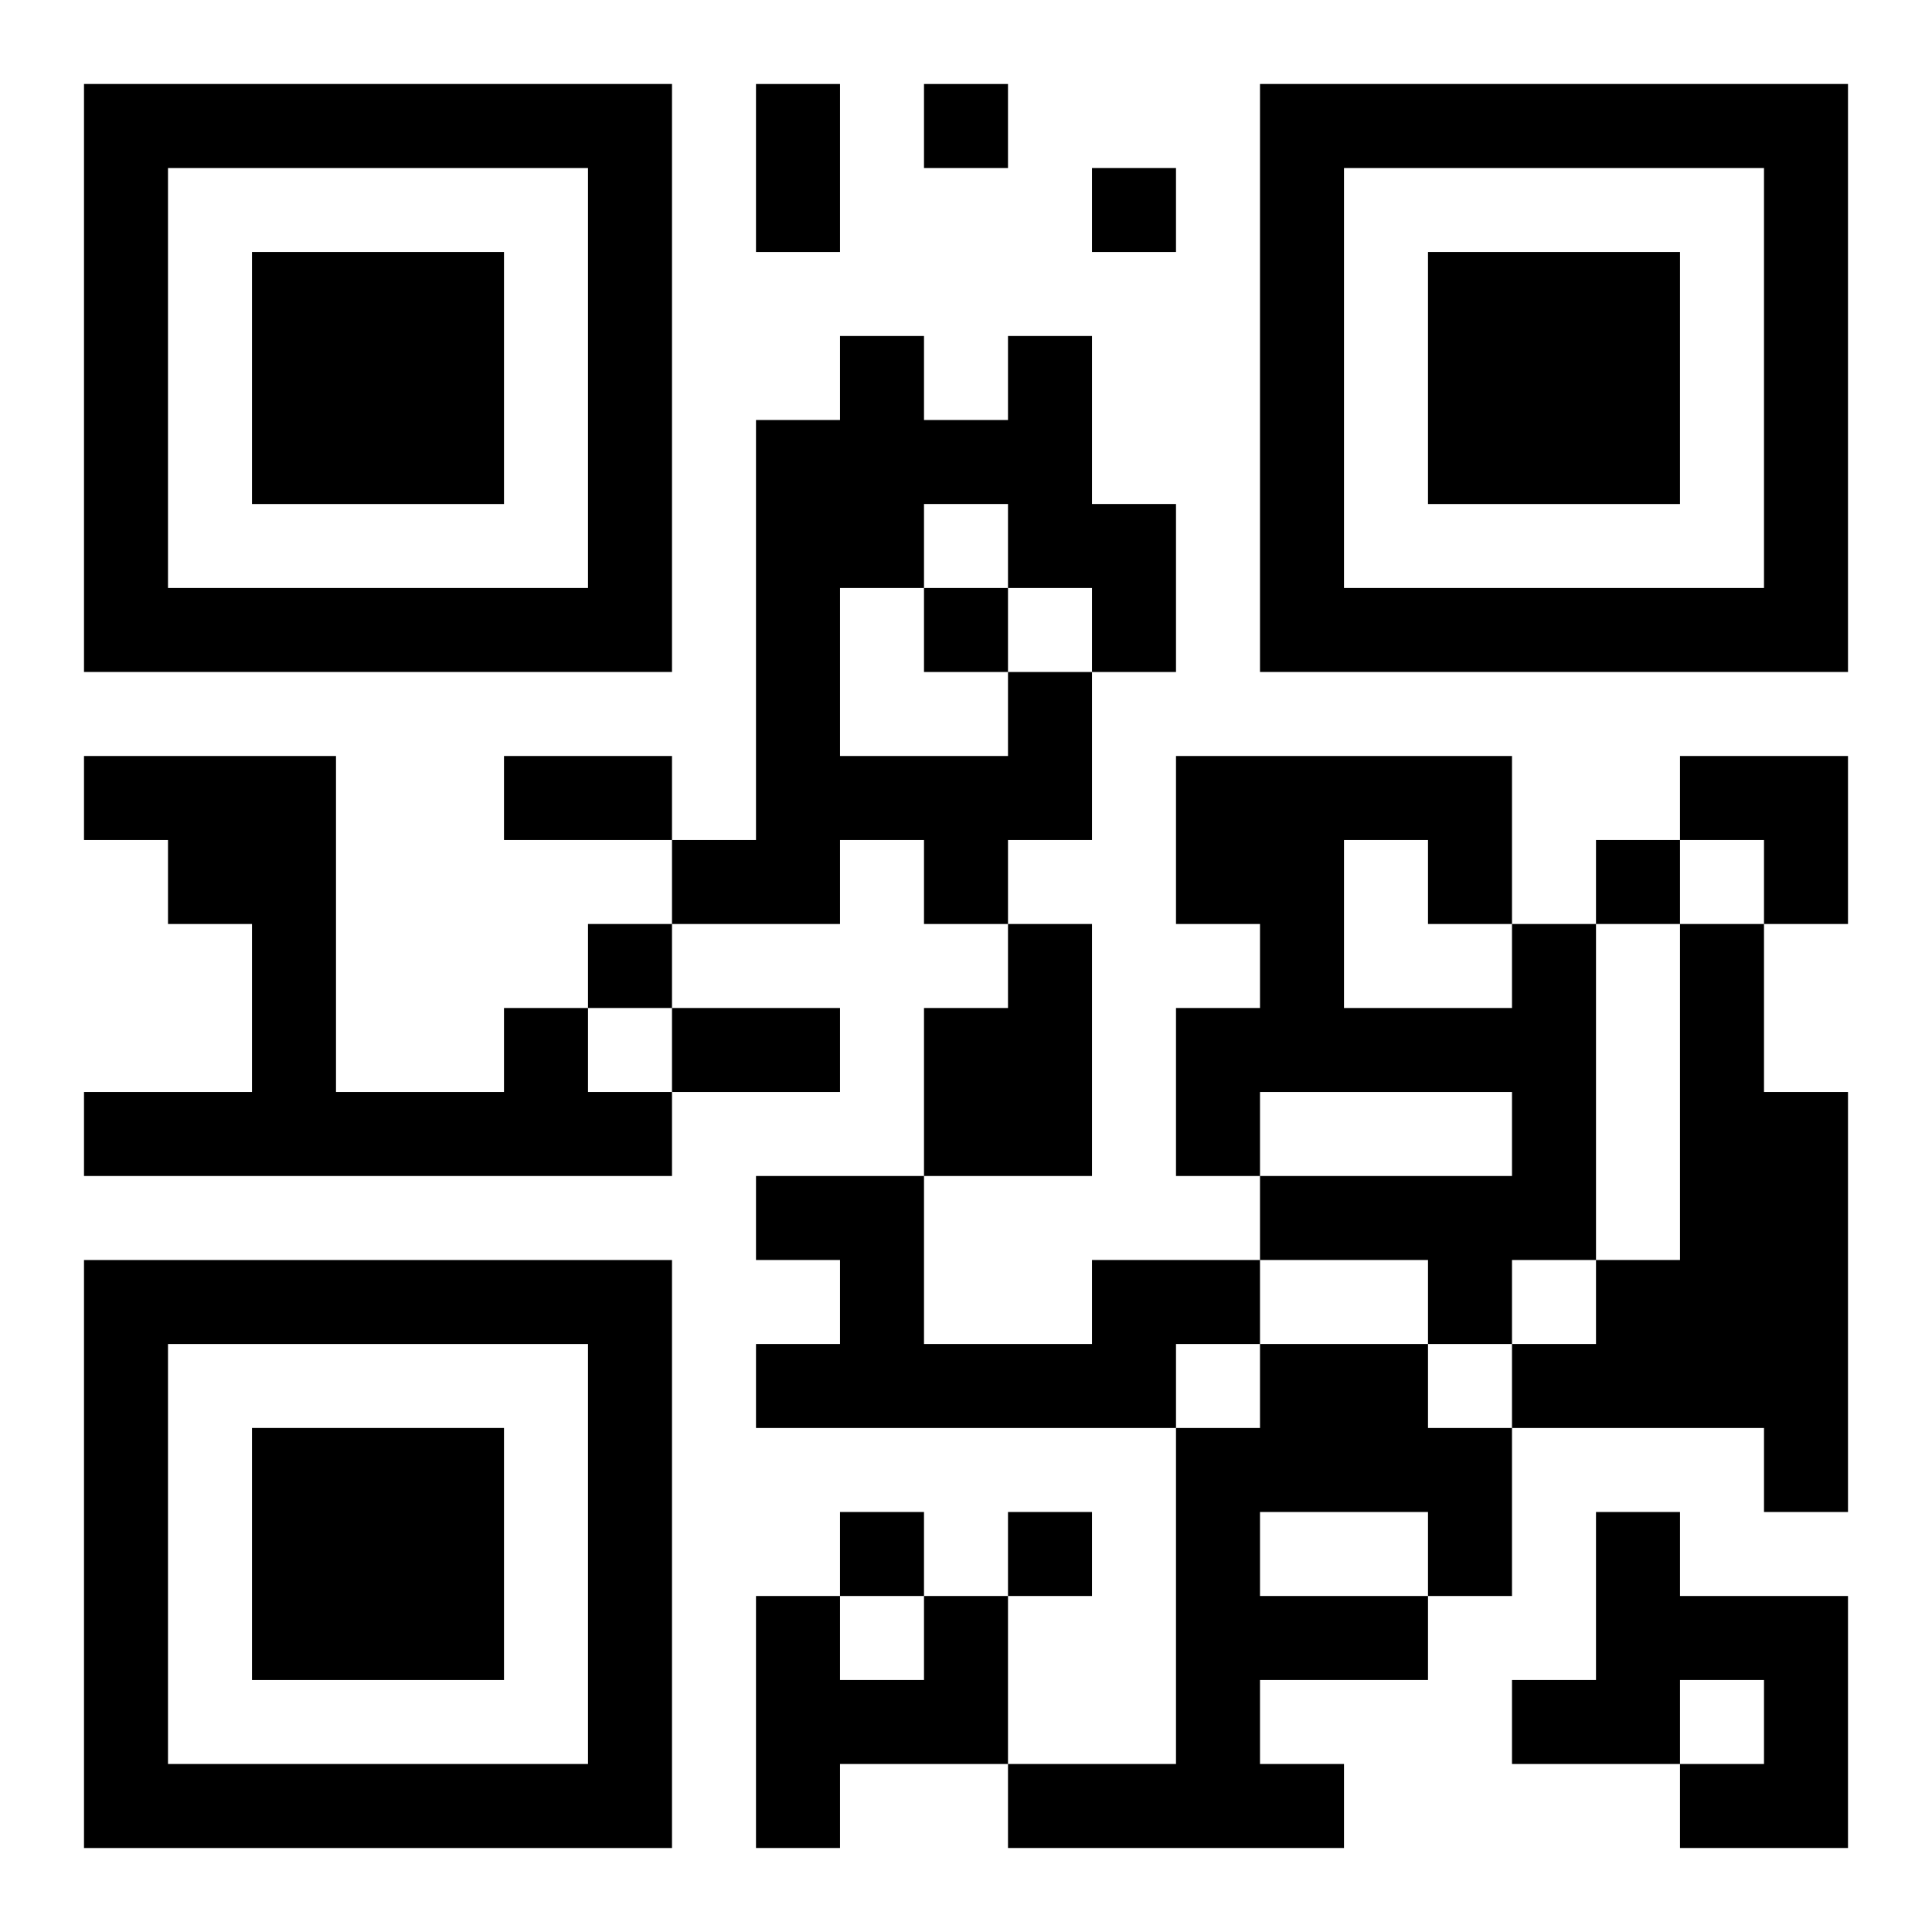
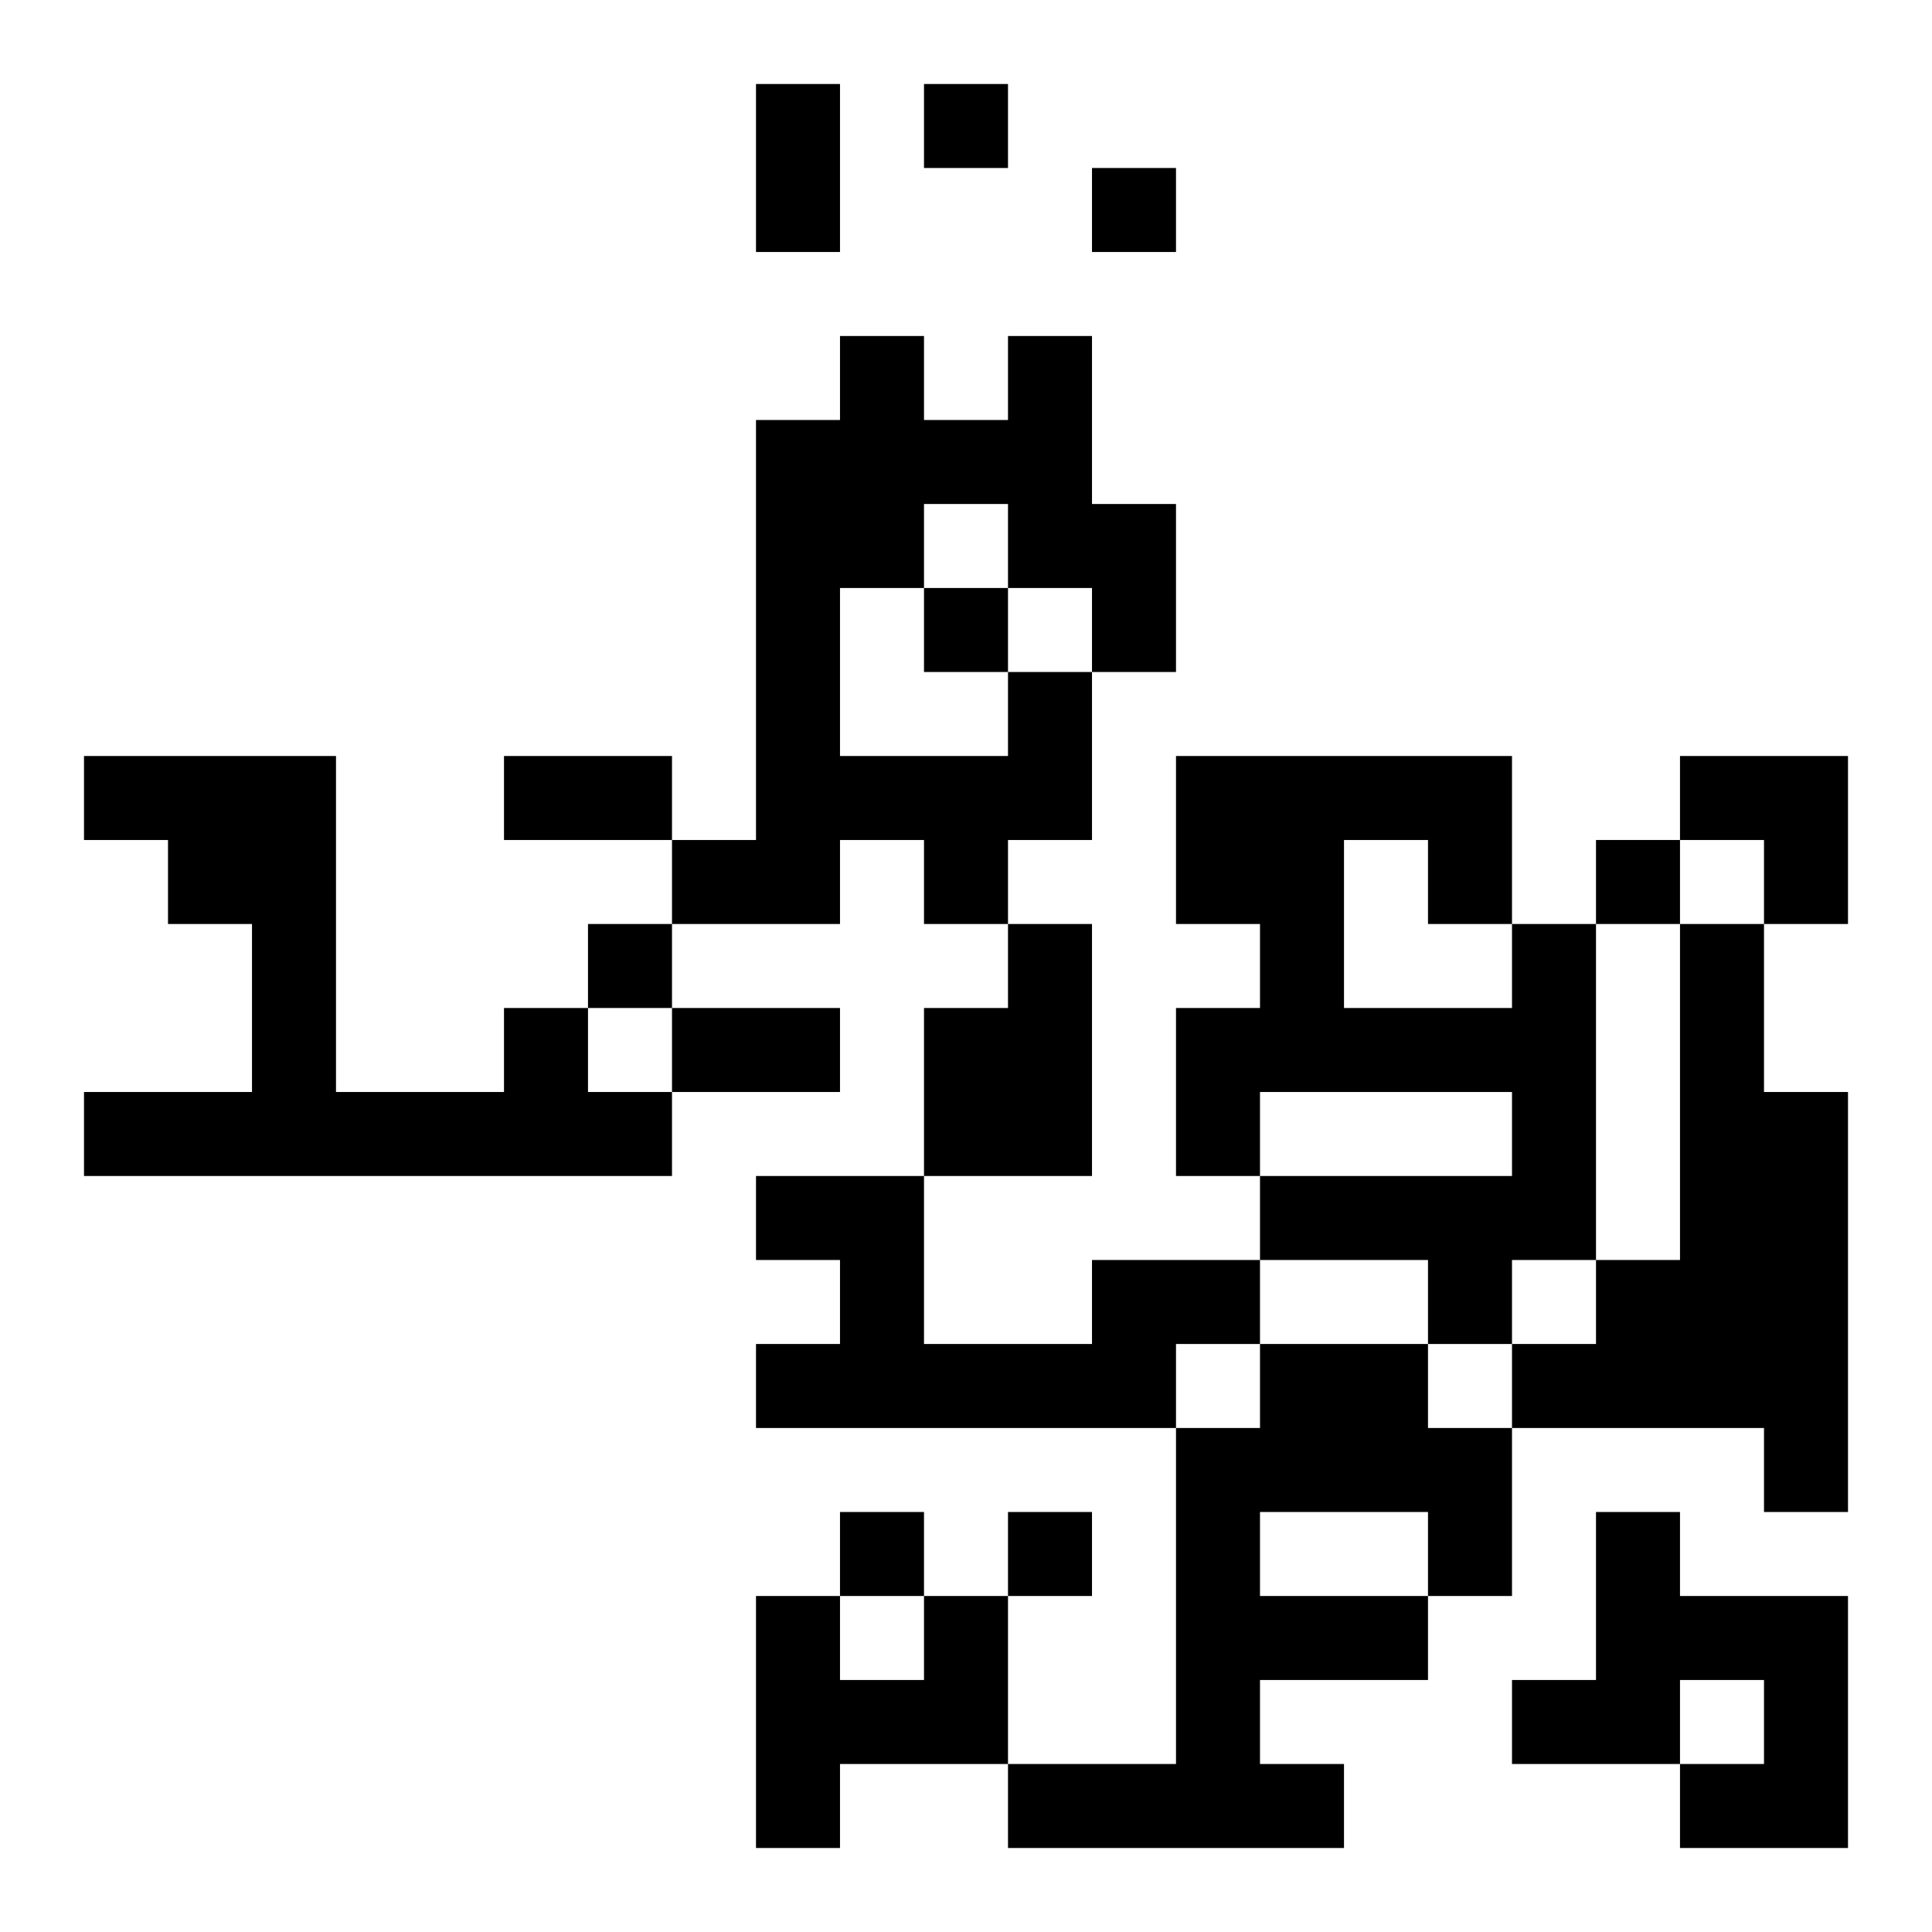
<svg xmlns="http://www.w3.org/2000/svg" xmlns:xlink="http://www.w3.org/1999/xlink" width="250" height="250" baseProfile="full" version="1.1" viewBox="-1 -1 23 23">
  <symbol id="a">
-     <path d="m0 7v7h7v-7h-7zm1 1h5v5h-5v-5zm1 1v3h3v-3h-3z" />
-   </symbol>
+     </symbol>
  <use y="-7" xlink:href="#a" />
  <use y="7" xlink:href="#a" />
  <use x="14" y="-7" xlink:href="#a" />
  <path d="m11 7h1v2h-1v1h-1v-1h-1v1h-2v-1h1v-5h1v-1h1v1h1v-1h1v2h1v2h-1v-1h-1v-1h-1v1h-1v2h2v-1m0 3h1v3h-2v-2h1v-1m6 0h1v4h-1v1h-1v-1h-2v-1h3v-1h-3v1h-1v-2h1v-1h-1v-2h4v2m-2-1v2h2v-1h-1v-1h-1m4 1h1v2h1v5h-1v-1h-3v-1h1v-1h1v-4m-14 1h1v1h1v1h-7v-1h2v-2h-1v-1h-1v-1h3v4h2v-1m7 3h2v1h-1v1h-5v-1h1v-1h-1v-1h2v2h2v-1m2 1h2v1h1v2h-1v1h-2v1h1v1h-4v-1h2v-4h1v-1m0 2v1h2v-1h-2m4 0h1v1h2v3h-2v-1h1v-1h-1v1h-2v-1h1v-2m-8 1h1v2h-2v1h-1v-3h1v1h1v-1m0-18v1h1v-1h-1m2 1v1h1v-1h-1m-2 5v1h1v-1h-1m8 3v1h1v-1h-1m-12 1v1h1v-1h-1m3 7v1h1v-1h-1m2 0v1h1v-1h-1m-3-17h1v2h-1v-2m-3 8h2v1h-2v-1m2 3h2v1h-2v-1m12-3h2v2h-1v-1h-1z" />
</svg>